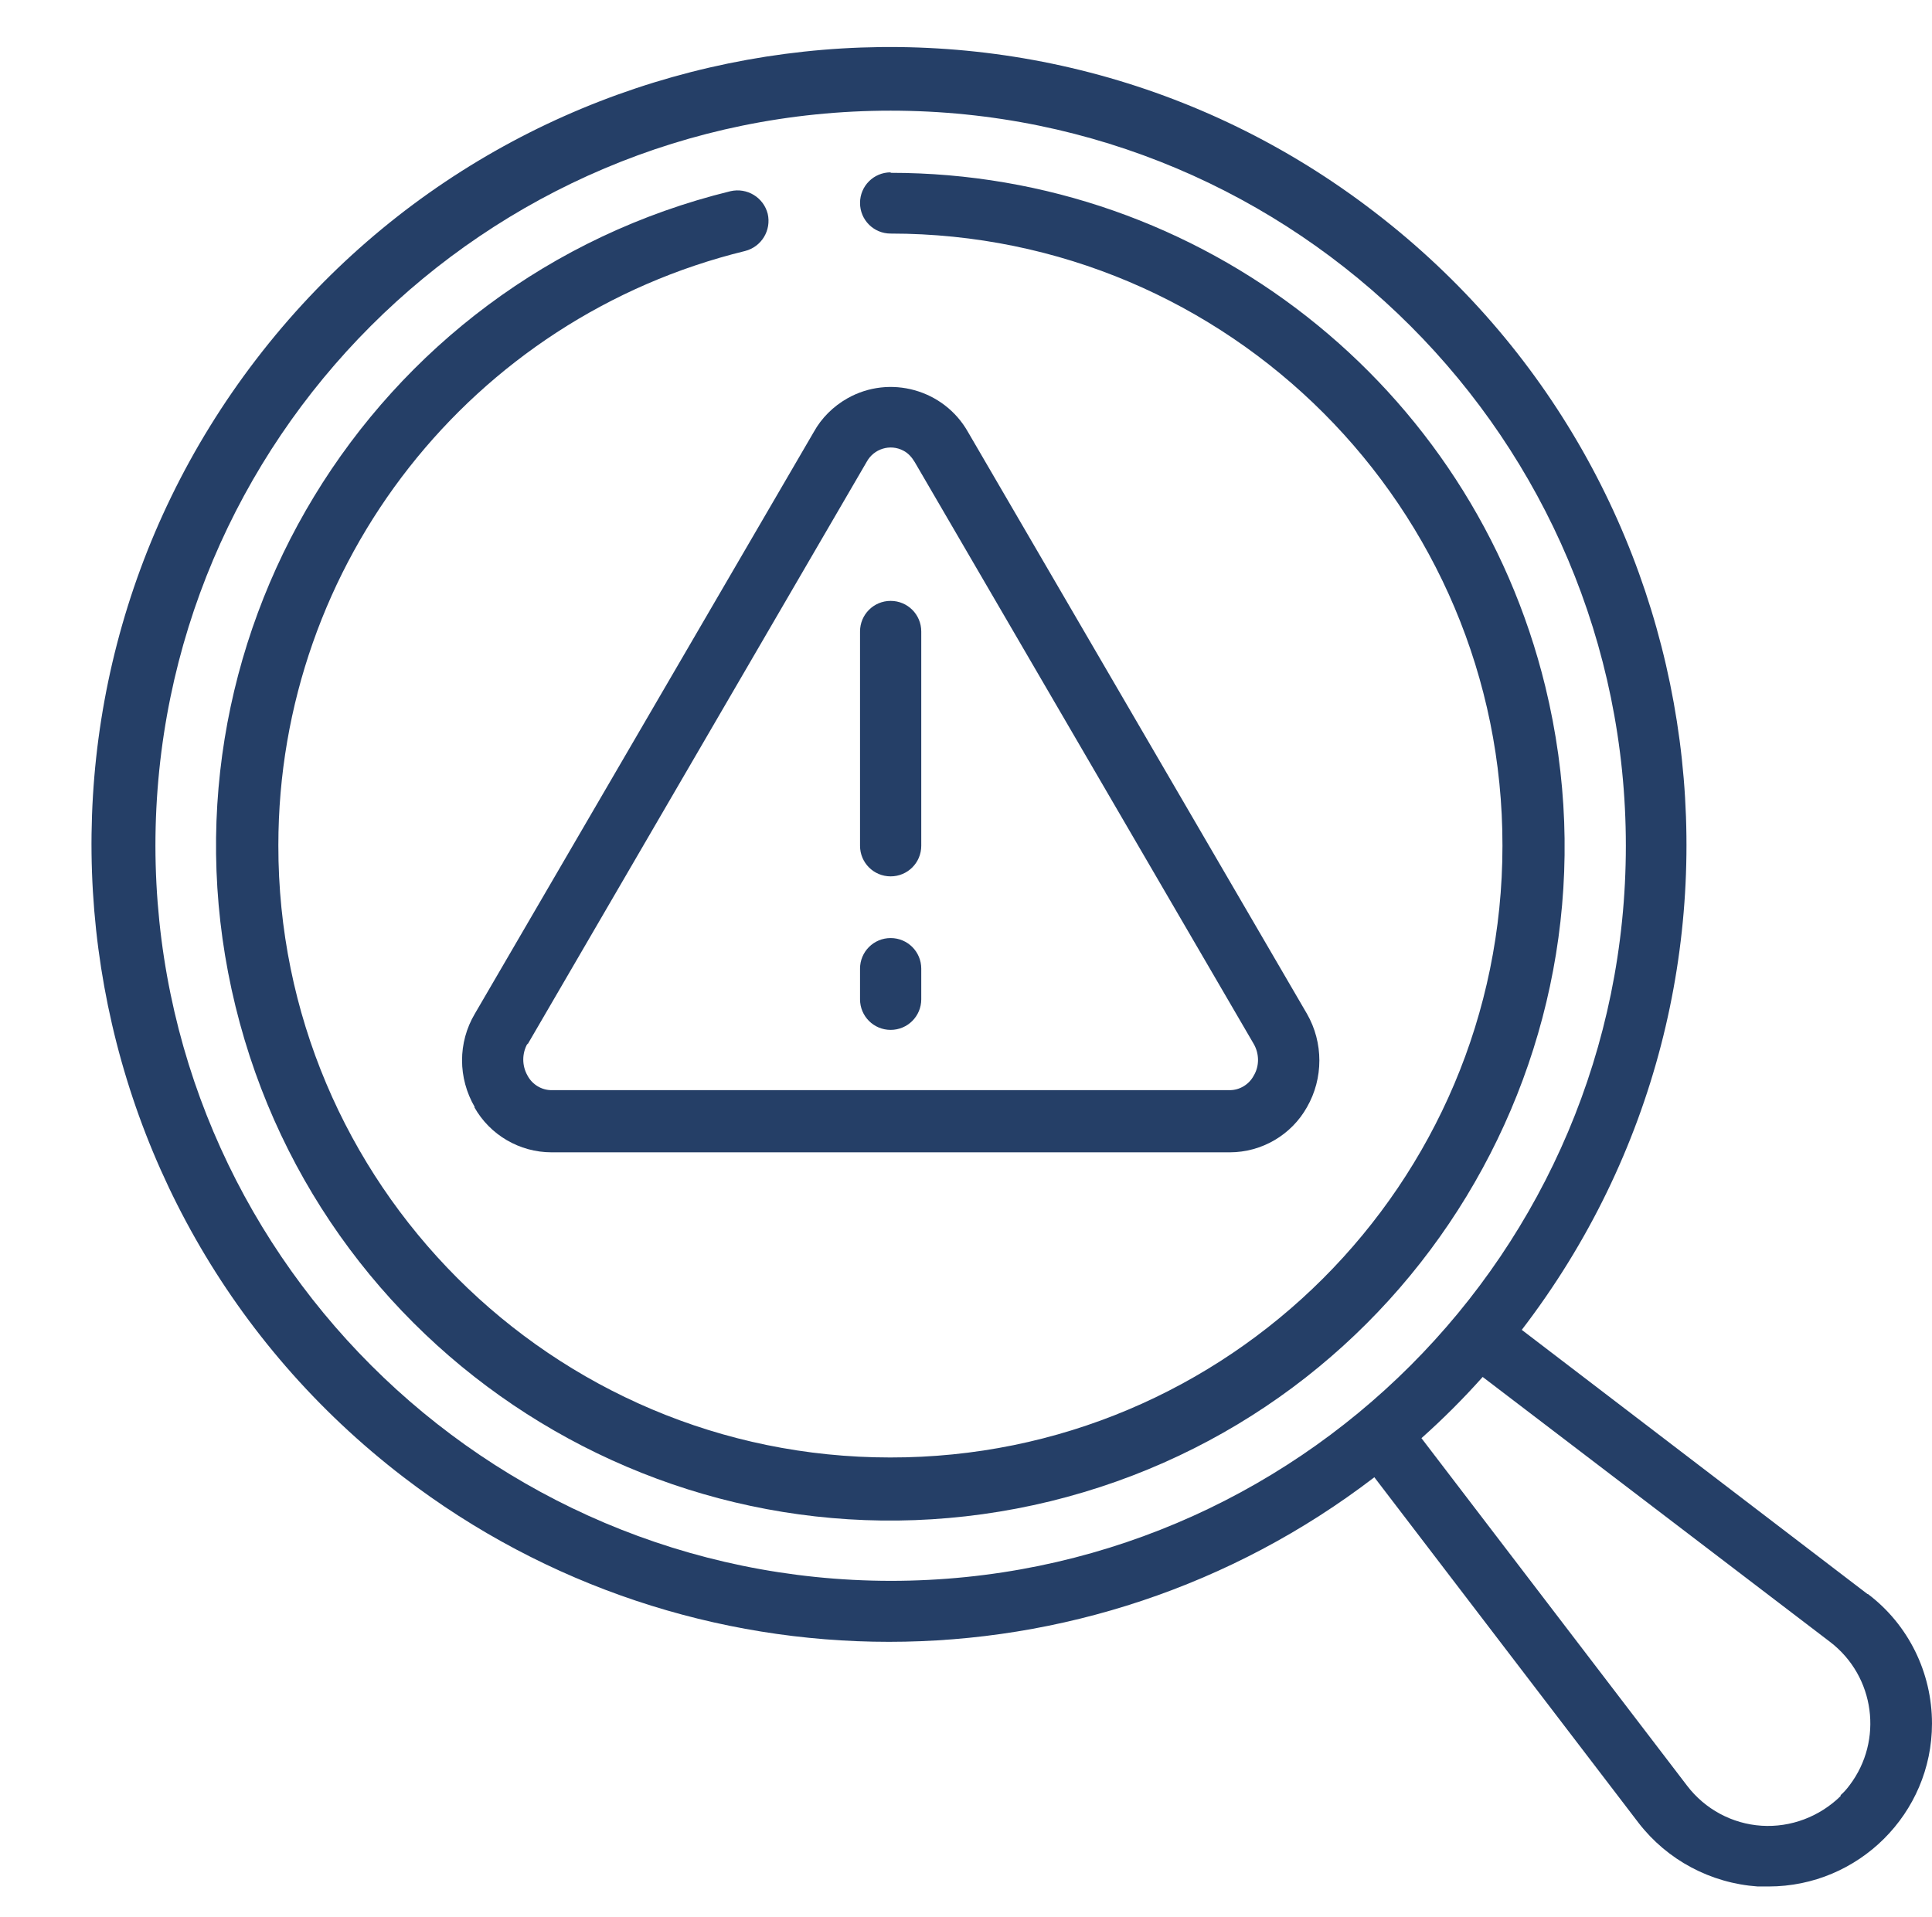
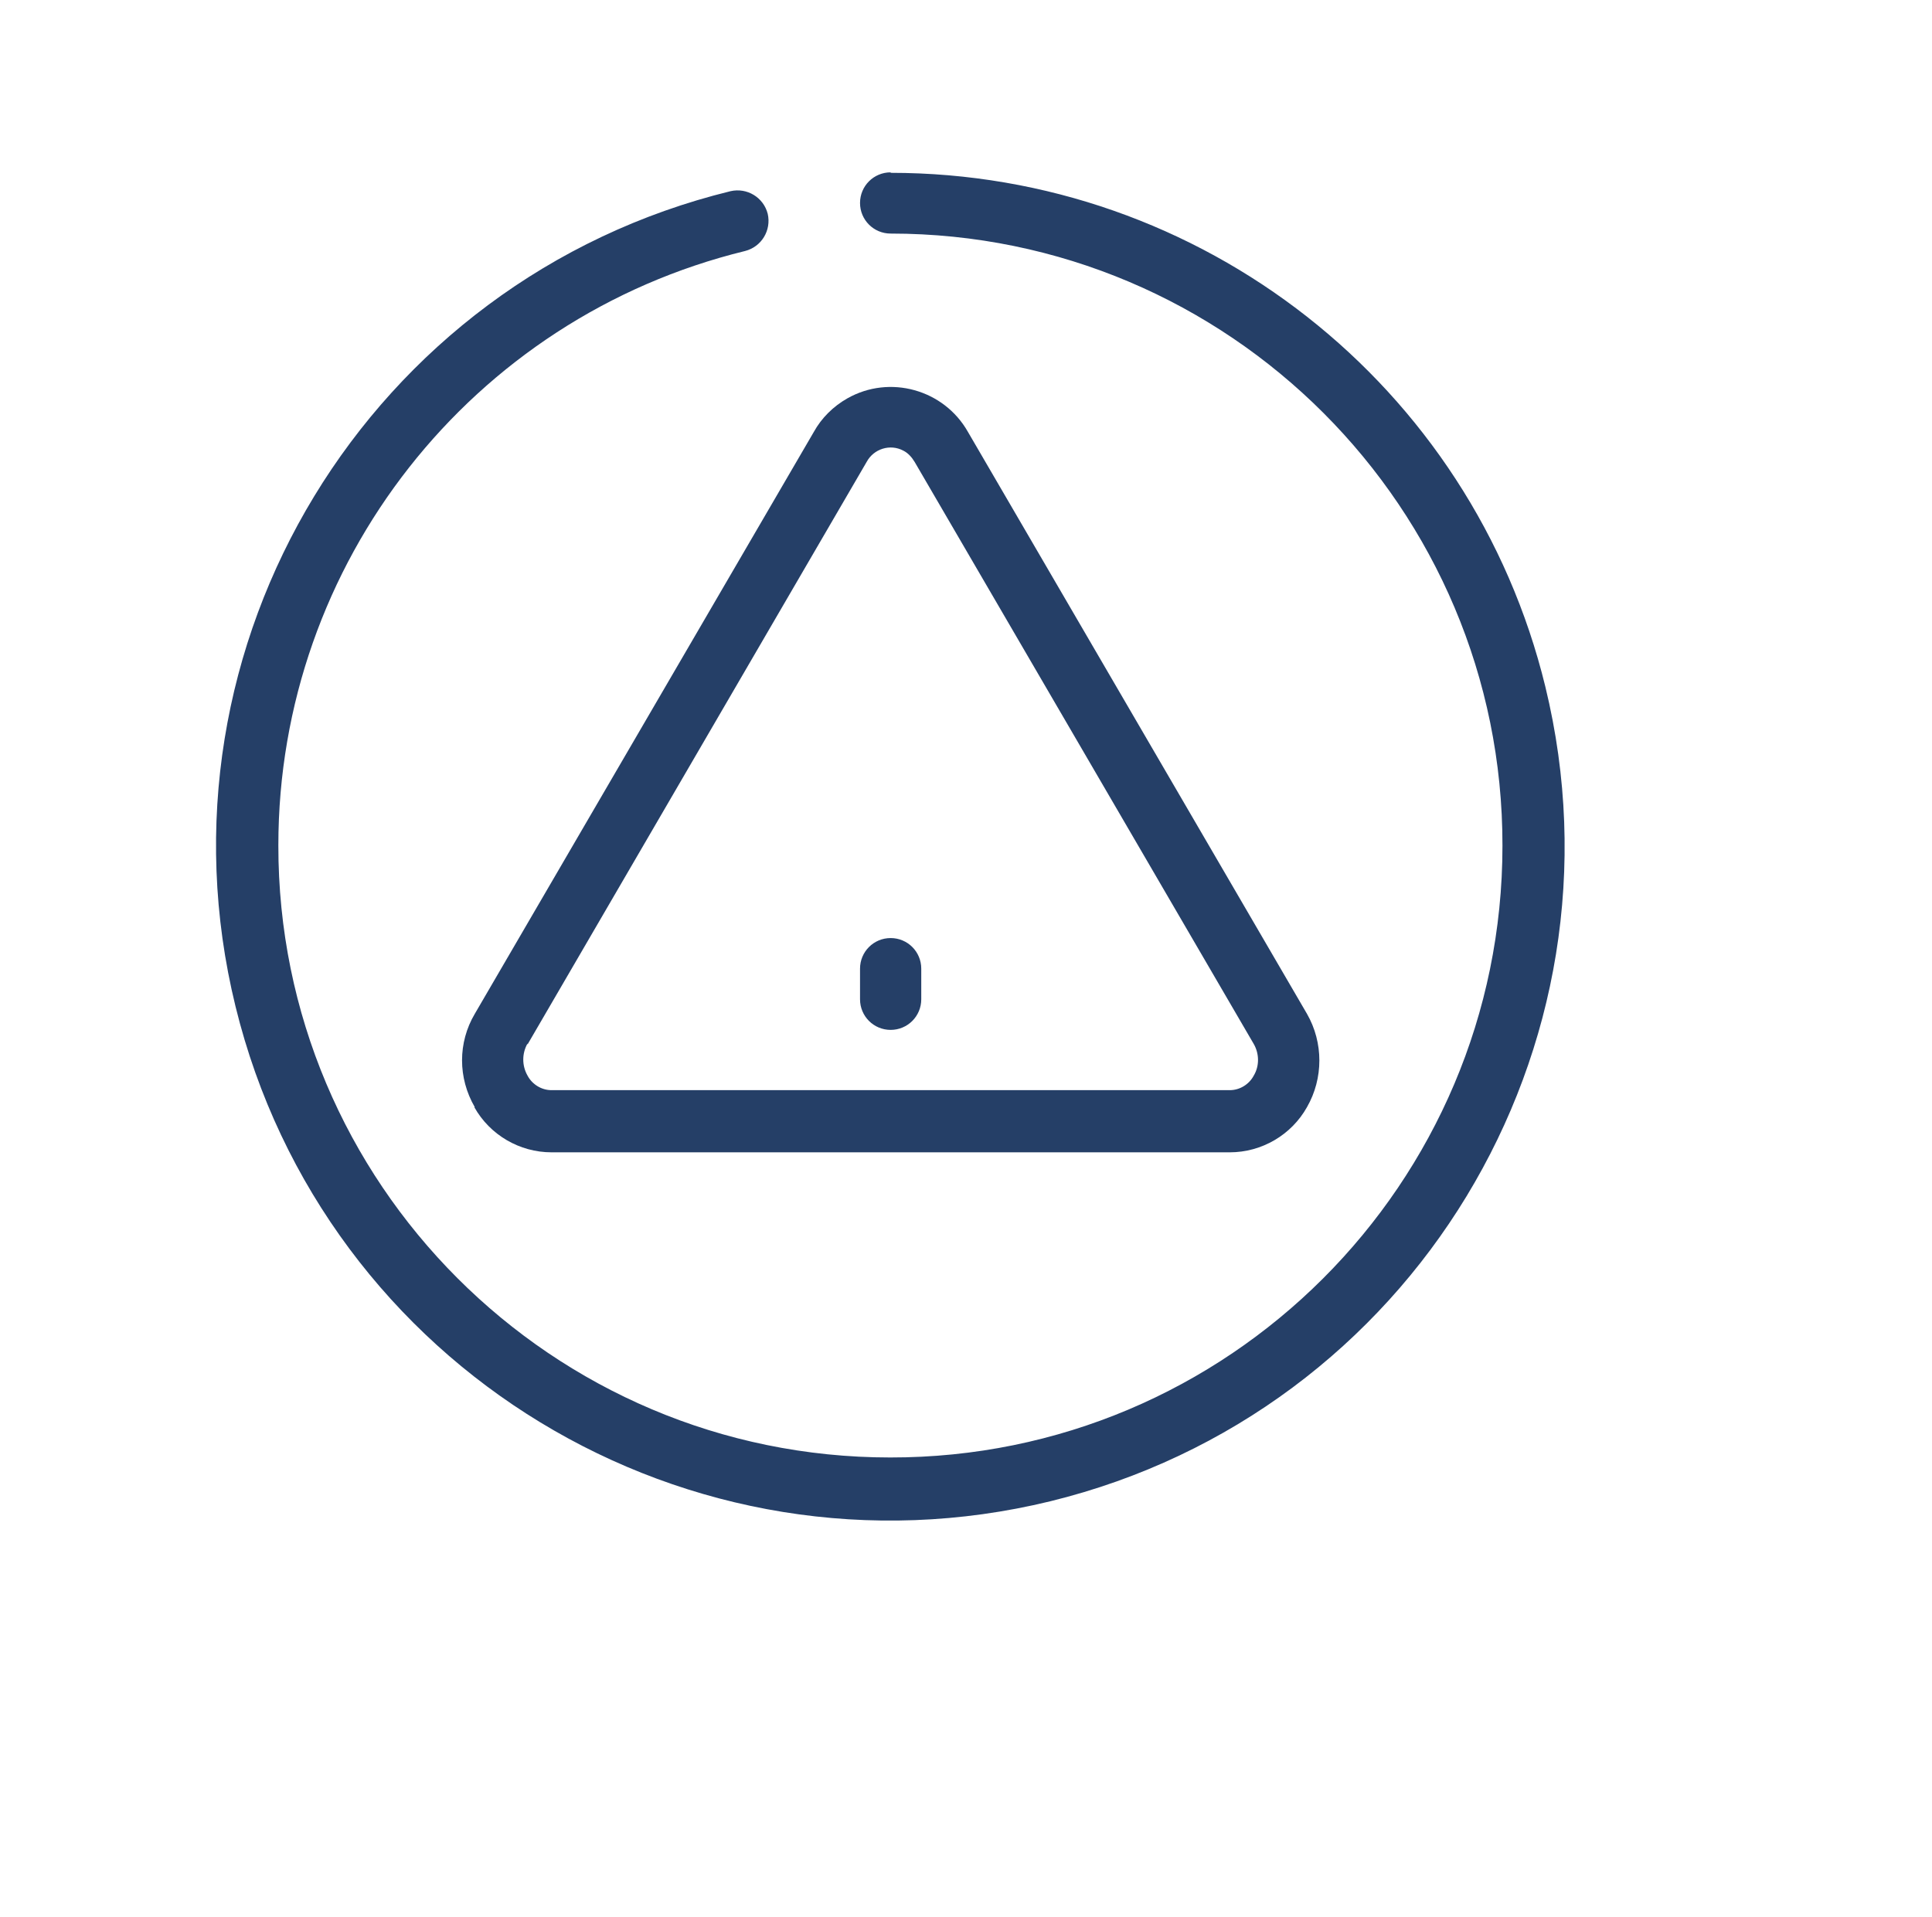
<svg xmlns="http://www.w3.org/2000/svg" id="Layer_1" width="41.02" height="40.71" viewBox="0 0 41.02 40.71">
  <defs>
    <style>.cls-1{fill:#253f67;}</style>
  </defs>
-   <path class="cls-1" d="M39.65,33.85l-7.34-5.61c5.69-7.42,4.29-18.05-3.13-23.74C21.77-1.2,11.13.21,5.44,7.63-.25,15.05,1.15,25.68,8.57,31.37c6.08,4.66,14.53,4.66,20.61,0l5.61,7.34c.61.79,1.53,1.28,2.53,1.35.08,0,.15,0,.23,0,1.91,0,3.47-1.55,3.47-3.46,0,0,0,0,0,0,0-1.08-.5-2.1-1.36-2.75ZM3.3,17.96c0-8.62,6.99-15.61,15.61-15.61s15.61,6.99,15.61,15.61-6.99,15.61-15.61,15.61c-8.61-.01-15.6-6.99-15.61-15.61ZM39.08,38.14c-.45.44-1.06.67-1.68.63-.62-.04-1.2-.35-1.58-.85l-5.64-7.38c.46-.41.89-.84,1.3-1.3l7.38,5.63c.95.73,1.13,2.09.41,3.04-.06.08-.12.15-.19.21h0Z" />
  <path class="cls-1" d="M10.07,23.51c.33.59.96.96,1.64.96h14.4c.68,0,1.31-.37,1.64-.96.35-.61.35-1.37,0-1.98l-7.2-12.36c-.51-.9-1.66-1.22-2.56-.71-.3.17-.55.42-.71.71l-7.2,12.36c-.36.61-.36,1.36,0,1.98ZM11.2,22.18l7.2-12.37c.15-.28.5-.39.78-.24.1.05.18.14.24.24l7.2,12.36c.12.21.12.47,0,.67-.1.19-.3.31-.51.31h-14.4c-.21,0-.41-.12-.51-.31-.12-.21-.12-.47,0-.68Z" />
  <path class="cls-1" d="M18.91,3.66c-.36,0-.65.29-.65.65s.29.65.65.65c7.18,0,13,5.83,12.99,13,0,7.18-5.83,13-13,12.99-7.18,0-13-5.83-12.99-13,0-5.99,4.1-11.2,9.91-12.62.35-.09.56-.44.48-.79-.09-.35-.44-.56-.79-.48C7.83,5.94,3.12,13.69,5,21.37c1.88,7.68,9.62,12.38,17.3,10.51,7.68-1.88,12.38-9.62,10.51-17.3-1.56-6.4-7.3-10.91-13.9-10.91Z" />
-   <path class="cls-1" d="M18.91,18.61c.36,0,.65-.29.65-.65v-4.55c0-.36-.29-.65-.65-.65s-.65.29-.65.65v4.55c0,.36.29.65.65.65Z" />
  <path class="cls-1" d="M18.91,21.87c.36,0,.65-.29.65-.65v-.65c0-.36-.29-.65-.65-.65s-.65.29-.65.65v.65c0,.36.29.65.65.65Z" />
</svg>